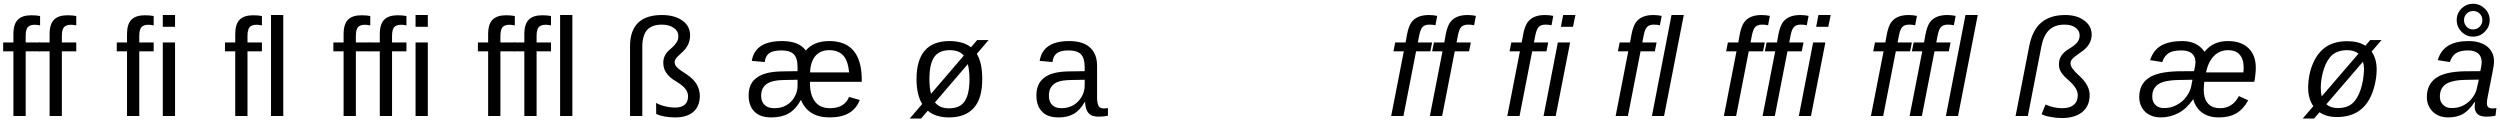
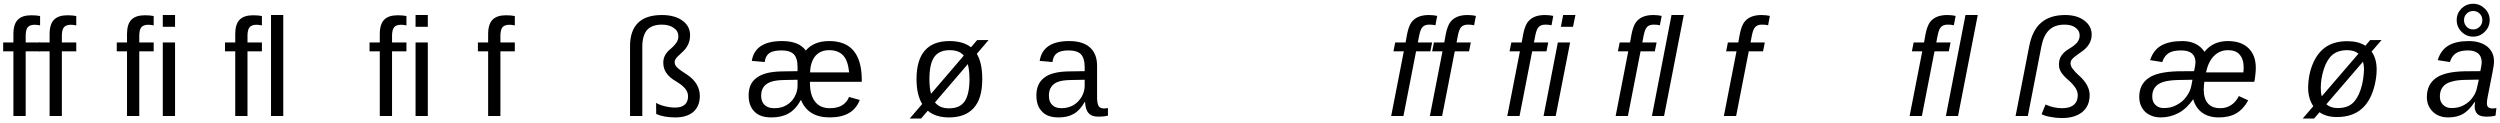
<svg xmlns="http://www.w3.org/2000/svg" width="772px" height="38px" viewBox="0 0 772 38" version="1.1">
  <g id="surface1">
    <path style=" stroke:none;fill-rule:nonzero;fill:rgb(0%,0%,0%);fill-opacity:1;" d="M 7.93 15.844 L 12.379 15.844 L 12.379 13.109 L 7.93 13.109 L 7.93 11.078 C 7.93 9.793 8.164 8.895 8.59 8.387 C 9.02 7.918 9.723 7.645 10.699 7.645 C 11.168 7.645 11.754 7.723 12.379 7.84 L 12.379 4.949 C 11.637 4.793 10.738 4.715 9.684 4.715 C 7.812 4.715 6.445 5.145 5.508 6.082 C 4.609 6.98 4.141 8.465 4.141 10.531 L 4.141 13.109 L 0.98 13.109 L 0.98 15.844 L 4.141 15.844 L 4.141 35.828 L 7.93 35.828 Z M 7.93 15.844 " />
    <path style=" stroke:none;fill-rule:nonzero;fill:rgb(0%,0%,0%);fill-opacity:1;" d="M 19.102 15.844 L 23.551 15.844 L 23.551 13.109 L 19.102 13.109 L 19.102 11.078 C 19.102 9.793 19.336 8.895 19.766 8.387 C 20.195 7.918 20.898 7.645 21.875 7.645 C 22.344 7.645 22.93 7.723 23.551 7.84 L 23.551 4.949 C 22.812 4.793 21.914 4.715 20.859 4.715 C 18.984 4.715 17.617 5.145 16.684 6.082 C 15.785 6.98 15.316 8.465 15.316 10.531 L 15.316 13.109 L 12.152 13.109 L 12.152 15.844 L 15.316 15.844 L 15.316 35.828 L 19.102 35.828 Z M 19.102 15.844 " />
    <path style=" stroke:none;fill-rule:nonzero;fill:rgb(0%,0%,0%);fill-opacity:1;" d="M 43.008 15.844 L 47.457 15.844 L 47.457 13.109 L 43.008 13.109 L 43.008 11.078 C 43.008 9.793 43.242 8.895 43.672 8.387 C 44.102 7.918 44.805 7.645 45.777 7.645 C 46.246 7.645 46.832 7.723 47.457 7.84 L 47.457 4.949 C 46.715 4.793 45.816 4.715 44.766 4.715 C 42.891 4.715 41.523 5.145 40.586 6.082 C 39.688 6.98 39.223 8.465 39.223 10.531 L 39.223 13.109 L 36.059 13.109 L 36.059 15.844 L 39.223 15.844 L 39.223 35.828 L 43.008 35.828 Z M 50.27 8.27 L 54.055 8.27 L 54.055 4.637 L 50.27 4.637 Z M 50.27 35.828 L 54.055 35.828 L 54.055 13.109 L 50.27 13.109 Z M 50.27 35.828 " />
    <path style=" stroke:none;fill-rule:nonzero;fill:rgb(0%,0%,0%);fill-opacity:1;" d="M 76.426 15.844 L 80.879 15.844 L 80.879 13.109 L 76.426 13.109 L 76.426 11.078 C 76.426 9.793 76.66 8.895 77.09 8.387 C 77.52 7.918 78.223 7.645 79.199 7.645 C 79.668 7.645 80.254 7.723 80.879 7.84 L 80.879 4.949 C 80.137 4.793 79.238 4.715 78.184 4.715 C 76.309 4.715 74.941 5.145 74.008 6.082 C 73.109 6.98 72.641 8.465 72.641 10.531 L 72.641 13.109 L 69.477 13.109 L 69.477 15.844 L 72.641 15.844 L 72.641 35.828 L 76.426 35.828 Z M 83.688 35.828 L 87.473 35.828 L 87.473 4.637 L 83.688 4.637 Z M 83.688 35.828 " />
-     <path style=" stroke:none;fill-rule:nonzero;fill:rgb(0%,0%,0%);fill-opacity:1;" d="M 109.891 15.844 L 114.34 15.844 L 114.34 13.109 L 109.891 13.109 L 109.891 11.078 C 109.891 9.793 110.125 8.895 110.551 8.387 C 110.98 7.918 111.684 7.645 112.66 7.645 C 113.129 7.645 113.715 7.723 114.34 7.84 L 114.34 4.949 C 113.598 4.793 112.699 4.715 111.645 4.715 C 109.773 4.715 108.406 5.145 107.469 6.082 C 106.57 6.98 106.102 8.465 106.102 10.531 L 106.102 13.109 L 102.941 13.109 L 102.941 15.844 L 106.102 15.844 L 106.102 35.828 L 109.891 35.828 Z M 109.891 15.844 " />
    <path style=" stroke:none;fill-rule:nonzero;fill:rgb(0%,0%,0%);fill-opacity:1;" d="M 121.062 15.844 L 125.512 15.844 L 125.512 13.109 L 121.062 13.109 L 121.062 11.078 C 121.062 9.793 121.297 8.895 121.727 8.387 C 122.156 7.918 122.859 7.645 123.836 7.645 C 124.305 7.645 124.891 7.723 125.512 7.84 L 125.512 4.949 C 124.773 4.793 123.875 4.715 122.82 4.715 C 120.945 4.715 119.578 5.145 118.645 6.082 C 117.746 6.98 117.277 8.465 117.277 10.531 L 117.277 13.109 L 114.113 13.109 L 114.113 15.844 L 117.277 15.844 L 117.277 35.828 L 121.062 35.828 Z M 128.324 8.27 L 132.109 8.27 L 132.109 4.637 L 128.324 4.637 Z M 128.324 35.828 L 132.109 35.828 L 132.109 13.109 L 128.324 13.109 Z M 128.324 35.828 " />
    <path style=" stroke:none;fill-rule:nonzero;fill:rgb(0%,0%,0%);fill-opacity:1;" d="M 154.527 15.844 L 158.977 15.844 L 158.977 13.109 L 154.527 13.109 L 154.527 11.078 C 154.527 9.793 154.758 8.895 155.188 8.387 C 155.617 7.918 156.32 7.645 157.297 7.645 C 157.766 7.645 158.352 7.723 158.977 7.84 L 158.977 4.949 C 158.234 4.793 157.336 4.715 156.281 4.715 C 154.41 4.715 153.043 5.145 152.105 6.082 C 151.207 6.98 150.738 8.465 150.738 10.531 L 150.738 13.109 L 147.578 13.109 L 147.578 15.844 L 150.738 15.844 L 150.738 35.828 L 154.527 35.828 Z M 154.527 15.844 " />
-     <path style=" stroke:none;fill-rule:nonzero;fill:rgb(0%,0%,0%);fill-opacity:1;" d="M 165.699 15.844 L 170.148 15.844 L 170.148 13.109 L 165.699 13.109 L 165.699 11.078 C 165.699 9.793 165.934 8.895 166.363 8.387 C 166.793 7.918 167.496 7.645 168.473 7.645 C 168.941 7.645 169.523 7.723 170.148 7.84 L 170.148 4.949 C 169.406 4.793 168.512 4.715 167.457 4.715 C 165.582 4.715 164.215 5.145 163.281 6.082 C 162.383 6.98 161.914 8.465 161.914 10.531 L 161.914 13.109 L 158.75 13.109 L 158.75 15.844 L 161.914 15.844 L 161.914 35.828 L 165.699 35.828 Z M 172.961 35.828 L 176.746 35.828 L 176.746 4.637 L 172.961 4.637 Z M 172.961 35.828 " />
    <path style=" stroke:none;fill-rule:nonzero;fill:rgb(0%,0%,0%);fill-opacity:1;" d="M 216.105 29.621 C 216.105 27.047 214.816 24.859 212.238 23.102 C 211.574 22.672 210.949 22.246 210.367 21.855 C 209.781 21.465 209.312 21.074 208.922 20.645 C 208.531 20.215 208.336 19.746 208.336 19.199 C 208.336 18.809 208.453 18.418 208.727 18.105 C 208.922 17.754 209.625 17.051 210.719 16.078 C 212.316 14.633 213.098 12.914 213.098 10.883 C 213.098 9.012 212.316 7.488 210.719 6.355 C 209.156 5.223 207.008 4.637 204.395 4.637 C 201.113 4.637 198.656 5.457 197.016 7.059 C 195.375 8.699 194.555 11.078 194.555 14.242 L 194.555 35.828 L 198.344 35.828 L 198.344 14.398 C 198.344 12.133 198.852 10.414 199.785 9.285 C 200.762 8.191 202.285 7.605 204.395 7.605 C 205.875 7.605 207.125 7.957 208.062 8.621 C 209 9.246 209.469 10.105 209.469 11.195 C 209.469 11.898 209.312 12.523 208.922 13.109 C 208.531 13.695 207.945 14.359 207.164 15.023 C 206.383 15.648 205.797 16.309 205.406 17.012 C 205.016 17.715 204.824 18.496 204.824 19.355 C 204.824 20.566 205.133 21.621 205.758 22.516 C 206.383 23.453 207.359 24.312 208.648 25.055 C 210.016 25.875 210.988 26.617 211.574 27.359 C 212.16 28.062 212.473 28.879 212.473 29.738 C 212.473 30.871 212.121 31.73 211.457 32.316 C 210.758 32.941 209.781 33.215 208.492 33.215 C 207.516 33.215 206.5 33.098 205.367 32.824 C 204.238 32.551 203.301 32.199 202.598 31.77 L 202.637 35.203 C 204.199 35.906 206.188 36.258 208.57 36.258 C 210.949 36.258 212.785 35.672 214.113 34.539 C 215.441 33.371 216.105 31.73 216.105 29.621 Z M 216.105 29.621 " />
    <path style=" stroke:none;fill-rule:nonzero;fill:rgb(0%,0%,0%);fill-opacity:1;" d="M 250.113 25.25 L 266.117 25.25 L 266.117 24.742 C 266.117 16.699 262.762 12.68 256.086 12.68 C 252.883 12.68 250.465 13.656 248.824 15.609 C 247.457 13.656 245 12.68 241.484 12.68 C 235.902 12.68 232.781 14.75 232.156 18.809 L 236.137 19.16 C 236.293 17.871 236.762 16.973 237.582 16.387 C 238.363 15.844 239.648 15.57 241.406 15.57 C 243.086 15.57 244.336 15.961 245.113 16.738 C 245.895 17.52 246.285 18.848 246.285 20.723 L 246.285 21.973 L 241.25 22.051 C 237.855 22.129 235.316 22.75 233.676 24 C 231.961 25.211 231.18 27.047 231.18 29.465 C 231.18 31.574 231.766 33.254 232.938 34.422 C 234.105 35.672 235.863 36.258 238.207 36.258 C 240.273 36.258 242.031 35.867 243.477 35.047 C 244.961 34.23 246.246 32.824 247.34 30.832 C 248.785 34.461 251.75 36.258 256.242 36.258 C 261.043 36.258 264.125 34.461 265.492 30.871 L 262.176 29.934 C 261.824 30.949 261.16 31.77 260.184 32.434 C 259.168 33.098 257.879 33.41 256.242 33.41 C 254.25 33.41 252.766 32.746 251.711 31.418 C 250.66 30.09 250.113 28.18 250.113 25.602 Z M 246.285 24.625 L 246.285 26.5 C 246.285 27.711 245.973 28.84 245.348 29.934 C 244.766 31.027 243.906 31.848 242.852 32.473 C 241.758 33.137 240.547 33.41 239.102 33.41 C 237.816 33.41 236.801 33.098 236.098 32.395 C 235.395 31.73 235.043 30.754 235.043 29.543 C 235.043 28.527 235.277 27.672 235.746 26.93 C 236.215 26.227 236.918 25.719 237.895 25.328 C 238.91 24.938 240.312 24.742 242.188 24.703 Z M 262.215 22.359 L 250.152 22.359 C 250.23 20.176 250.777 18.496 251.789 17.285 C 252.844 16.078 254.25 15.492 256.047 15.492 C 257.918 15.492 259.363 16.039 260.379 17.129 C 261.395 18.223 261.98 19.98 262.215 22.359 Z M 262.215 22.359 " />
    <path style=" stroke:none;fill-rule:nonzero;fill:rgb(0%,0%,0%);fill-opacity:1;" d="M 303.32 24.43 C 303.32 21.074 302.773 18.496 301.641 16.621 L 305.273 12.367 L 301.758 12.367 L 299.844 14.594 C 298.246 13.344 296.02 12.68 293.211 12.68 C 286.418 12.68 283.02 16.621 283.02 24.43 C 283.02 27.633 283.605 30.207 284.777 32.121 L 280.914 36.609 L 284.426 36.609 L 286.496 34.191 C 288.133 35.594 290.359 36.258 293.094 36.258 C 296.41 36.258 298.949 35.281 300.703 33.332 C 302.461 31.379 303.32 28.449 303.32 24.43 Z M 299.379 24.43 C 299.379 27.555 298.871 29.816 297.895 31.262 C 296.918 32.746 295.316 33.449 293.055 33.449 C 291.102 33.449 289.695 32.863 288.719 31.613 L 298.871 19.785 C 299.184 21.113 299.379 22.633 299.379 24.43 Z M 287.004 24.43 C 287.004 21.387 287.473 19.121 288.445 17.676 C 289.461 16.195 291.062 15.492 293.289 15.492 C 295.238 15.492 296.684 16.039 297.621 17.168 L 287.508 28.957 C 287.16 27.789 287.004 26.266 287.004 24.43 Z M 287.004 24.43 " />
    <path style=" stroke:none;fill-rule:nonzero;fill:rgb(0%,0%,0%);fill-opacity:1;" d="M 326.91 36.258 C 328.742 36.258 330.266 35.906 331.555 35.164 C 332.844 34.461 333.973 33.215 334.949 31.496 L 335.066 31.496 C 335.145 33.059 335.496 34.23 336.16 34.93 C 336.785 35.672 337.801 36.023 339.207 36.023 C 340.18 36.023 341.156 35.945 342.133 35.711 L 342.133 33.371 C 341.664 33.449 341.234 33.488 340.883 33.488 C 340.062 33.488 339.52 33.215 339.207 32.668 C 338.934 32.082 338.777 31.262 338.777 30.129 L 338.777 20.332 C 338.777 17.832 338.035 15.961 336.59 14.672 C 335.145 13.344 333 12.68 330.148 12.68 C 324.723 12.68 321.68 14.75 321.055 18.809 L 324.996 19.16 C 325.152 17.91 325.582 17.012 326.363 16.426 C 327.145 15.844 328.352 15.57 330.07 15.57 C 331.75 15.57 332.961 15.961 333.777 16.738 C 334.559 17.559 334.949 18.887 334.949 20.723 L 334.949 21.973 L 329.836 22.051 C 326.402 22.129 323.902 22.789 322.34 24.078 C 320.781 25.328 320.039 27.125 320.039 29.465 C 320.039 31.574 320.586 33.254 321.754 34.422 C 322.887 35.672 324.605 36.258 326.91 36.258 Z M 327.766 33.41 C 326.52 33.41 325.582 33.098 324.918 32.395 C 324.215 31.73 323.902 30.793 323.902 29.543 C 323.902 28.41 324.137 27.516 324.645 26.812 C 325.152 26.109 325.816 25.562 326.754 25.25 C 327.691 24.898 329.016 24.742 330.812 24.703 L 334.949 24.625 L 334.949 26.5 C 334.949 27.672 334.637 28.801 334.012 29.895 C 333.352 30.988 332.531 31.848 331.477 32.473 C 330.383 33.098 329.133 33.41 327.766 33.41 Z M 327.766 33.41 " />
    <path style=" stroke:none;fill-rule:nonzero;fill:rgb(0%,0%,0%);fill-opacity:1;" d="M 437.285 15.844 L 441.695 15.844 L 442.242 13.109 L 437.832 13.109 L 438.223 11.078 C 438.496 9.676 438.848 8.777 439.316 8.309 C 439.785 7.84 440.484 7.605 441.344 7.605 L 442.32 7.645 L 443.258 7.801 L 443.805 4.91 C 443.102 4.754 442.242 4.637 441.227 4.637 C 439.863 4.637 438.73 4.871 437.871 5.262 C 437.012 5.652 436.309 6.238 435.762 7.02 C 435.254 7.801 434.824 8.973 434.512 10.531 L 434.043 13.109 L 430.844 13.109 L 430.297 15.844 L 433.5 15.844 L 429.594 35.828 L 433.383 35.828 Z M 437.285 15.844 " />
    <path style=" stroke:none;fill-rule:nonzero;fill:rgb(0%,0%,0%);fill-opacity:1;" d="M 449.234 15.844 L 453.645 15.844 L 454.191 13.109 L 449.781 13.109 L 450.172 11.078 C 450.445 9.676 450.793 8.777 451.262 8.309 C 451.73 7.84 452.434 7.605 453.293 7.605 L 454.27 7.645 L 455.207 7.801 L 455.754 4.91 C 455.051 4.754 454.191 4.637 453.176 4.637 C 451.809 4.637 450.676 4.871 449.82 5.262 C 448.961 5.652 448.258 6.238 447.711 7.02 C 447.203 7.801 446.773 8.973 446.461 10.531 L 445.992 13.109 L 442.793 13.109 L 442.246 15.844 L 445.445 15.844 L 441.543 35.828 L 445.328 35.828 Z M 449.234 15.844 " />
    <path style=" stroke:none;fill-rule:nonzero;fill:rgb(0%,0%,0%);fill-opacity:1;" d="M 473.137 15.844 L 477.551 15.844 L 478.098 13.109 L 473.684 13.109 L 474.074 11.078 C 474.348 9.676 474.699 8.777 475.168 8.309 C 475.637 7.84 476.34 7.605 477.199 7.605 L 478.176 7.645 L 479.109 7.801 L 479.656 4.91 C 478.957 4.754 478.098 4.637 477.082 4.637 C 475.715 4.637 474.582 4.871 473.723 5.262 C 472.867 5.652 472.164 6.238 471.617 7.02 C 471.109 7.801 470.68 8.973 470.367 10.531 L 469.898 13.109 L 466.699 13.109 L 466.152 15.844 L 469.352 15.844 L 465.449 35.828 L 469.234 35.828 Z M 482 8.27 L 485.746 8.27 L 486.488 4.637 L 482.703 4.637 Z M 476.652 35.828 L 480.398 35.828 L 484.852 13.109 L 481.062 13.109 Z M 476.652 35.828 " />
    <path style=" stroke:none;fill-rule:nonzero;fill:rgb(0%,0%,0%);fill-opacity:1;" d="M 506.602 15.844 L 511.012 15.844 L 511.559 13.109 L 507.148 13.109 L 507.539 11.078 C 507.812 9.676 508.164 8.777 508.629 8.309 C 509.098 7.84 509.801 7.605 510.66 7.605 L 511.637 7.645 L 512.574 7.801 L 513.121 4.91 C 512.418 4.754 511.559 4.637 510.543 4.637 C 509.176 4.637 508.047 4.871 507.188 5.262 C 506.328 5.652 505.625 6.238 505.078 7.02 C 504.57 7.801 504.141 8.973 503.828 10.531 L 503.359 13.109 L 500.16 13.109 L 499.613 15.844 L 502.812 15.844 L 498.91 35.828 L 502.695 35.828 Z M 510.113 35.828 L 513.863 35.828 L 519.953 4.637 L 516.164 4.637 Z M 510.113 35.828 " />
    <path style=" stroke:none;fill-rule:nonzero;fill:rgb(0%,0%,0%);fill-opacity:1;" d="M 540.02 15.844 L 544.43 15.844 L 544.977 13.109 L 540.566 13.109 L 540.957 11.078 C 541.23 9.676 541.582 8.777 542.051 8.309 C 542.52 7.84 543.223 7.605 544.078 7.605 L 545.055 7.645 L 545.992 7.801 L 546.539 4.91 C 545.836 4.754 544.977 4.637 543.961 4.637 C 542.598 4.637 541.465 4.871 540.605 5.262 C 539.746 5.652 539.043 6.238 538.496 7.02 C 537.988 7.801 537.562 8.973 537.25 10.531 L 536.781 13.109 L 533.578 13.109 L 533.031 15.844 L 536.234 15.844 L 532.328 35.828 L 536.117 35.828 Z M 540.02 15.844 " />
-     <path style=" stroke:none;fill-rule:nonzero;fill:rgb(0%,0%,0%);fill-opacity:1;" d="M 551.969 15.844 L 556.379 15.844 L 556.926 13.109 L 552.516 13.109 L 552.906 11.078 C 553.18 9.676 553.531 8.777 554 8.309 C 554.469 7.84 555.168 7.605 556.027 7.605 L 557.004 7.645 L 557.941 7.801 L 558.488 4.91 C 557.785 4.754 556.926 4.637 555.91 4.637 C 554.547 4.637 553.414 4.871 552.555 5.262 C 551.695 5.652 550.992 6.238 550.445 7.02 C 549.938 7.801 549.508 8.973 549.195 10.531 L 548.727 13.109 L 545.527 13.109 L 544.98 15.844 L 548.184 15.844 L 544.277 35.828 L 548.066 35.828 Z M 560.828 8.27 L 564.578 8.27 L 565.32 4.637 L 561.531 4.637 Z M 555.48 35.828 L 559.23 35.828 L 563.68 13.109 L 559.895 13.109 Z M 555.48 35.828 " />
-     <path style=" stroke:none;fill-rule:nonzero;fill:rgb(0%,0%,0%);fill-opacity:1;" d="M 585.43 15.844 L 589.844 15.844 L 590.387 13.109 L 585.977 13.109 L 586.367 11.078 C 586.641 9.676 586.992 8.777 587.461 8.309 C 587.93 7.84 588.633 7.605 589.492 7.605 L 590.465 7.645 L 591.402 7.801 L 591.949 4.91 C 591.246 4.754 590.387 4.637 589.375 4.637 C 588.008 4.637 586.875 4.871 586.016 5.262 C 585.156 5.652 584.453 6.238 583.91 7.02 C 583.402 7.801 582.973 8.973 582.66 10.531 L 582.191 13.109 L 578.988 13.109 L 578.441 15.844 L 581.645 15.844 L 577.742 35.828 L 581.527 35.828 Z M 585.43 15.844 " />
    <path style=" stroke:none;fill-rule:nonzero;fill:rgb(0%,0%,0%);fill-opacity:1;" d="M 597.379 15.844 L 601.789 15.844 L 602.336 13.109 L 597.926 13.109 L 598.316 11.078 C 598.59 9.676 598.941 8.777 599.41 8.309 C 599.879 7.84 600.582 7.605 601.438 7.605 L 602.414 7.645 L 603.352 7.801 L 603.898 4.91 C 603.195 4.754 602.336 4.637 601.32 4.637 C 599.957 4.637 598.824 4.871 597.965 5.262 C 597.105 5.652 596.402 6.238 595.855 7.02 C 595.348 7.801 594.918 8.973 594.609 10.531 L 594.141 13.109 L 590.938 13.109 L 590.391 15.844 L 593.594 15.844 L 589.688 35.828 L 593.477 35.828 Z M 600.891 35.828 L 604.641 35.828 L 610.73 4.637 L 606.941 4.637 Z M 600.891 35.828 " />
    <path style=" stroke:none;fill-rule:nonzero;fill:rgb(0%,0%,0%);fill-opacity:1;" d="M 622.41 35.828 L 626.195 35.828 L 630.371 14.398 C 630.801 12.133 631.582 10.414 632.754 9.285 C 633.887 8.191 635.488 7.605 637.516 7.605 C 638.961 7.605 640.094 7.918 640.914 8.543 C 641.773 9.168 642.203 9.949 642.203 10.922 C 642.203 11.742 641.93 12.445 641.461 13.07 C 640.953 13.695 640.133 14.359 639 15.023 C 637.906 15.648 637.125 16.348 636.578 17.168 C 636.035 17.949 635.801 18.887 635.801 19.941 C 635.801 20.762 635.996 21.543 636.461 22.281 C 636.93 23.023 637.672 23.844 638.688 24.703 C 639.742 25.641 640.484 26.461 640.914 27.164 C 641.383 27.906 641.617 28.645 641.617 29.426 C 641.617 30.715 641.188 31.691 640.367 32.395 C 639.508 33.098 638.336 33.41 636.812 33.41 C 634.98 33.41 633.262 33.02 631.66 32.277 L 630.449 35.281 C 631.152 35.633 632.051 35.906 633.184 36.102 C 634.316 36.336 635.488 36.453 636.695 36.453 C 639.391 36.453 641.5 35.828 643.02 34.578 C 644.543 33.332 645.285 31.574 645.285 29.348 C 645.285 27.398 644.309 25.523 642.355 23.648 C 641.227 22.672 640.484 21.855 640.055 21.27 C 639.586 20.684 639.391 20.059 639.391 19.512 C 639.391 19.004 639.586 18.535 640.016 18.105 C 640.406 17.676 641.305 17.012 642.629 16.078 C 644.816 14.633 645.91 12.836 645.91 10.688 C 645.91 8.934 645.168 7.488 643.645 6.355 C 642.164 5.223 640.211 4.637 637.711 4.637 C 634.629 4.637 632.168 5.418 630.332 6.98 C 628.5 8.504 627.289 10.922 626.625 14.242 Z M 622.41 35.828 " />
    <path style=" stroke:none;fill-rule:nonzero;fill:rgb(0%,0%,0%);fill-opacity:1;" d="M 680.703 25.25 L 696.121 25.25 C 696.238 24.82 696.355 24.117 696.434 23.258 C 696.551 22.398 696.59 21.621 696.59 20.957 C 696.59 18.34 695.848 16.348 694.328 14.867 C 692.844 13.422 690.695 12.68 687.965 12.68 C 684.879 12.68 682.461 13.812 680.742 16 C 679.297 13.812 676.992 12.68 673.91 12.68 C 671.176 12.68 668.992 13.148 667.352 14.086 C 665.75 15.023 664.617 16.504 663.957 18.574 L 667.703 19.16 C 668.094 17.949 668.758 17.012 669.656 16.426 C 670.516 15.844 671.84 15.57 673.598 15.57 C 676.488 15.57 677.969 16.816 677.969 19.316 C 677.969 19.707 677.812 20.605 677.539 21.973 L 672.543 22.012 C 668.367 22.129 665.32 22.789 663.449 24.117 C 661.535 25.445 660.598 27.398 660.598 29.973 C 660.598 31.184 660.871 32.277 661.418 33.215 C 661.965 34.191 662.707 34.93 663.723 35.438 C 664.734 35.984 665.867 36.258 667.234 36.258 C 669.188 36.258 671.059 35.789 672.738 34.891 C 674.418 33.996 675.902 32.59 677.266 30.637 C 677.773 32.434 678.672 33.801 680 34.773 C 681.328 35.75 683.043 36.258 685.191 36.258 C 687.262 36.258 689.055 35.867 690.539 35.008 C 692.023 34.152 693.234 32.824 694.25 30.988 L 691.359 29.66 C 690.734 30.91 689.914 31.848 688.938 32.473 C 687.965 33.098 686.871 33.41 685.66 33.41 C 683.941 33.41 682.652 32.941 681.797 31.926 C 680.938 30.949 680.508 29.504 680.508 27.633 C 680.547 26.539 680.625 25.758 680.703 25.25 Z M 677.031 24.625 L 676.68 26.5 C 676.449 27.711 675.902 28.84 675.121 29.895 C 674.34 30.988 673.324 31.809 672.113 32.434 C 670.902 33.098 669.617 33.371 668.211 33.371 C 667.117 33.371 666.219 33.059 665.594 32.395 C 664.93 31.77 664.617 30.91 664.617 29.816 C 664.617 28.723 664.852 27.789 665.398 27.047 C 665.945 26.305 666.766 25.719 667.898 25.328 C 669.07 24.977 670.629 24.742 672.699 24.703 Z M 692.766 22.359 L 681.211 22.359 C 681.68 20.176 682.5 18.457 683.707 17.246 C 684.879 16.078 686.324 15.492 688.043 15.492 C 689.602 15.492 690.773 15.922 691.594 16.855 C 692.414 17.793 692.844 19.121 692.844 20.84 Z M 692.766 22.359 " />
    <path style=" stroke:none;fill-rule:nonzero;fill:rgb(0%,0%,0%);fill-opacity:1;" d="M 714.352 32.785 L 711.074 36.609 L 714.586 36.609 L 716.266 34.656 C 717.711 35.672 719.504 36.141 721.652 36.141 C 727.938 36.141 731.801 32.785 733.363 26.031 C 733.715 24.469 733.91 22.984 733.91 21.465 C 733.91 19.238 733.402 17.402 732.348 15.922 L 735.434 12.367 L 731.918 12.367 L 730.438 14.125 C 728.992 13.188 727.117 12.719 724.855 12.719 C 722.277 12.719 720.129 13.266 718.375 14.398 C 716.656 15.531 715.289 17.207 714.312 19.434 C 713.336 21.66 712.793 24.156 712.754 27.047 C 712.754 29.348 713.297 31.262 714.352 32.785 Z M 716.656 27.086 C 716.656 25.25 716.969 23.336 717.594 21.348 C 718.219 19.395 719.113 17.91 720.246 16.934 C 721.379 16 722.902 15.492 724.816 15.492 C 726.258 15.492 727.43 15.844 728.289 16.582 L 716.969 29.738 C 716.734 28.996 716.656 28.141 716.656 27.086 Z M 730.008 21.465 C 729.93 23.766 729.578 25.836 728.953 27.711 C 728.289 29.621 727.469 31.027 726.375 31.965 C 725.281 32.902 723.801 33.371 721.887 33.371 C 720.441 33.371 719.27 32.98 718.375 32.199 L 729.695 19.043 C 729.891 19.746 730.008 20.566 730.008 21.465 Z M 730.008 21.465 " />
    <path style=" stroke:none;fill-rule:nonzero;fill:rgb(0%,0%,0%);fill-opacity:1;" d="M 767.918 36.023 C 768.777 36.023 769.676 35.945 770.613 35.711 L 770.887 33.371 C 770.457 33.449 770.027 33.488 769.637 33.488 C 768.504 33.488 767.957 32.98 767.957 31.965 C 767.957 31.418 767.996 30.793 768.152 30.129 L 769.715 22.168 C 769.988 20.879 770.145 19.785 770.145 18.887 C 770.145 16.973 769.402 15.492 768.035 14.359 C 766.629 13.266 764.758 12.68 762.336 12.68 C 759.719 12.68 757.613 13.148 756.051 14.086 C 754.488 15.023 753.395 16.504 752.773 18.574 L 756.52 19.16 C 756.91 17.949 757.496 17.051 758.355 16.465 C 759.211 15.883 760.461 15.57 762.141 15.57 C 763.43 15.57 764.484 15.883 765.223 16.465 C 765.965 17.09 766.355 18.027 766.355 19.316 C 766.355 19.707 766.199 20.605 765.926 21.973 L 761.086 22.012 C 756.988 22.09 754.02 22.789 752.188 24.117 C 750.352 25.445 749.414 27.398 749.414 29.973 C 749.414 31.809 750.039 33.293 751.25 34.5 C 752.461 35.672 754.059 36.258 756.012 36.258 C 757.809 36.258 759.289 35.906 760.539 35.203 C 761.789 34.5 763 33.254 764.172 31.496 L 764.289 31.496 L 764.172 32.824 C 764.172 33.879 764.484 34.695 765.07 35.242 C 765.652 35.789 766.629 36.023 767.918 36.023 Z M 765.457 24.586 L 764.875 27.203 C 764.641 28.293 764.172 29.309 763.469 30.207 C 762.766 31.184 761.867 31.926 760.773 32.512 C 759.68 33.098 758.434 33.371 757.066 33.371 C 755.973 33.371 755.113 33.059 754.449 32.395 C 753.746 31.73 753.434 30.871 753.434 29.816 C 753.434 28.957 753.59 28.219 753.863 27.633 C 754.176 27.008 754.566 26.5 755.113 26.109 C 755.621 25.719 756.363 25.367 757.34 25.133 C 758.277 24.859 759.562 24.703 761.242 24.664 Z M 768.816 6.199 C 768.816 4.832 768.309 3.625 767.293 2.648 C 766.277 1.672 765.105 1.164 763.703 1.164 C 762.297 1.164 761.125 1.672 760.109 2.609 C 759.133 3.625 758.629 4.793 758.629 6.199 C 758.629 7.605 759.133 8.816 760.109 9.793 C 761.125 10.805 762.297 11.312 763.703 11.312 C 765.105 11.312 766.316 10.805 767.293 9.793 C 768.309 8.816 768.816 7.605 768.816 6.199 Z M 766.551 6.199 C 766.551 7.02 766.277 7.723 765.73 8.23 C 765.184 8.816 764.523 9.09 763.703 9.09 C 762.883 9.09 762.219 8.816 761.672 8.23 C 761.125 7.645 760.891 6.98 760.891 6.199 C 760.891 5.457 761.125 4.793 761.672 4.246 C 762.219 3.703 762.883 3.391 763.703 3.391 C 764.523 3.391 765.184 3.664 765.73 4.207 C 766.277 4.754 766.551 5.418 766.551 6.199 Z M 766.551 6.199 " />
  </g>
</svg>